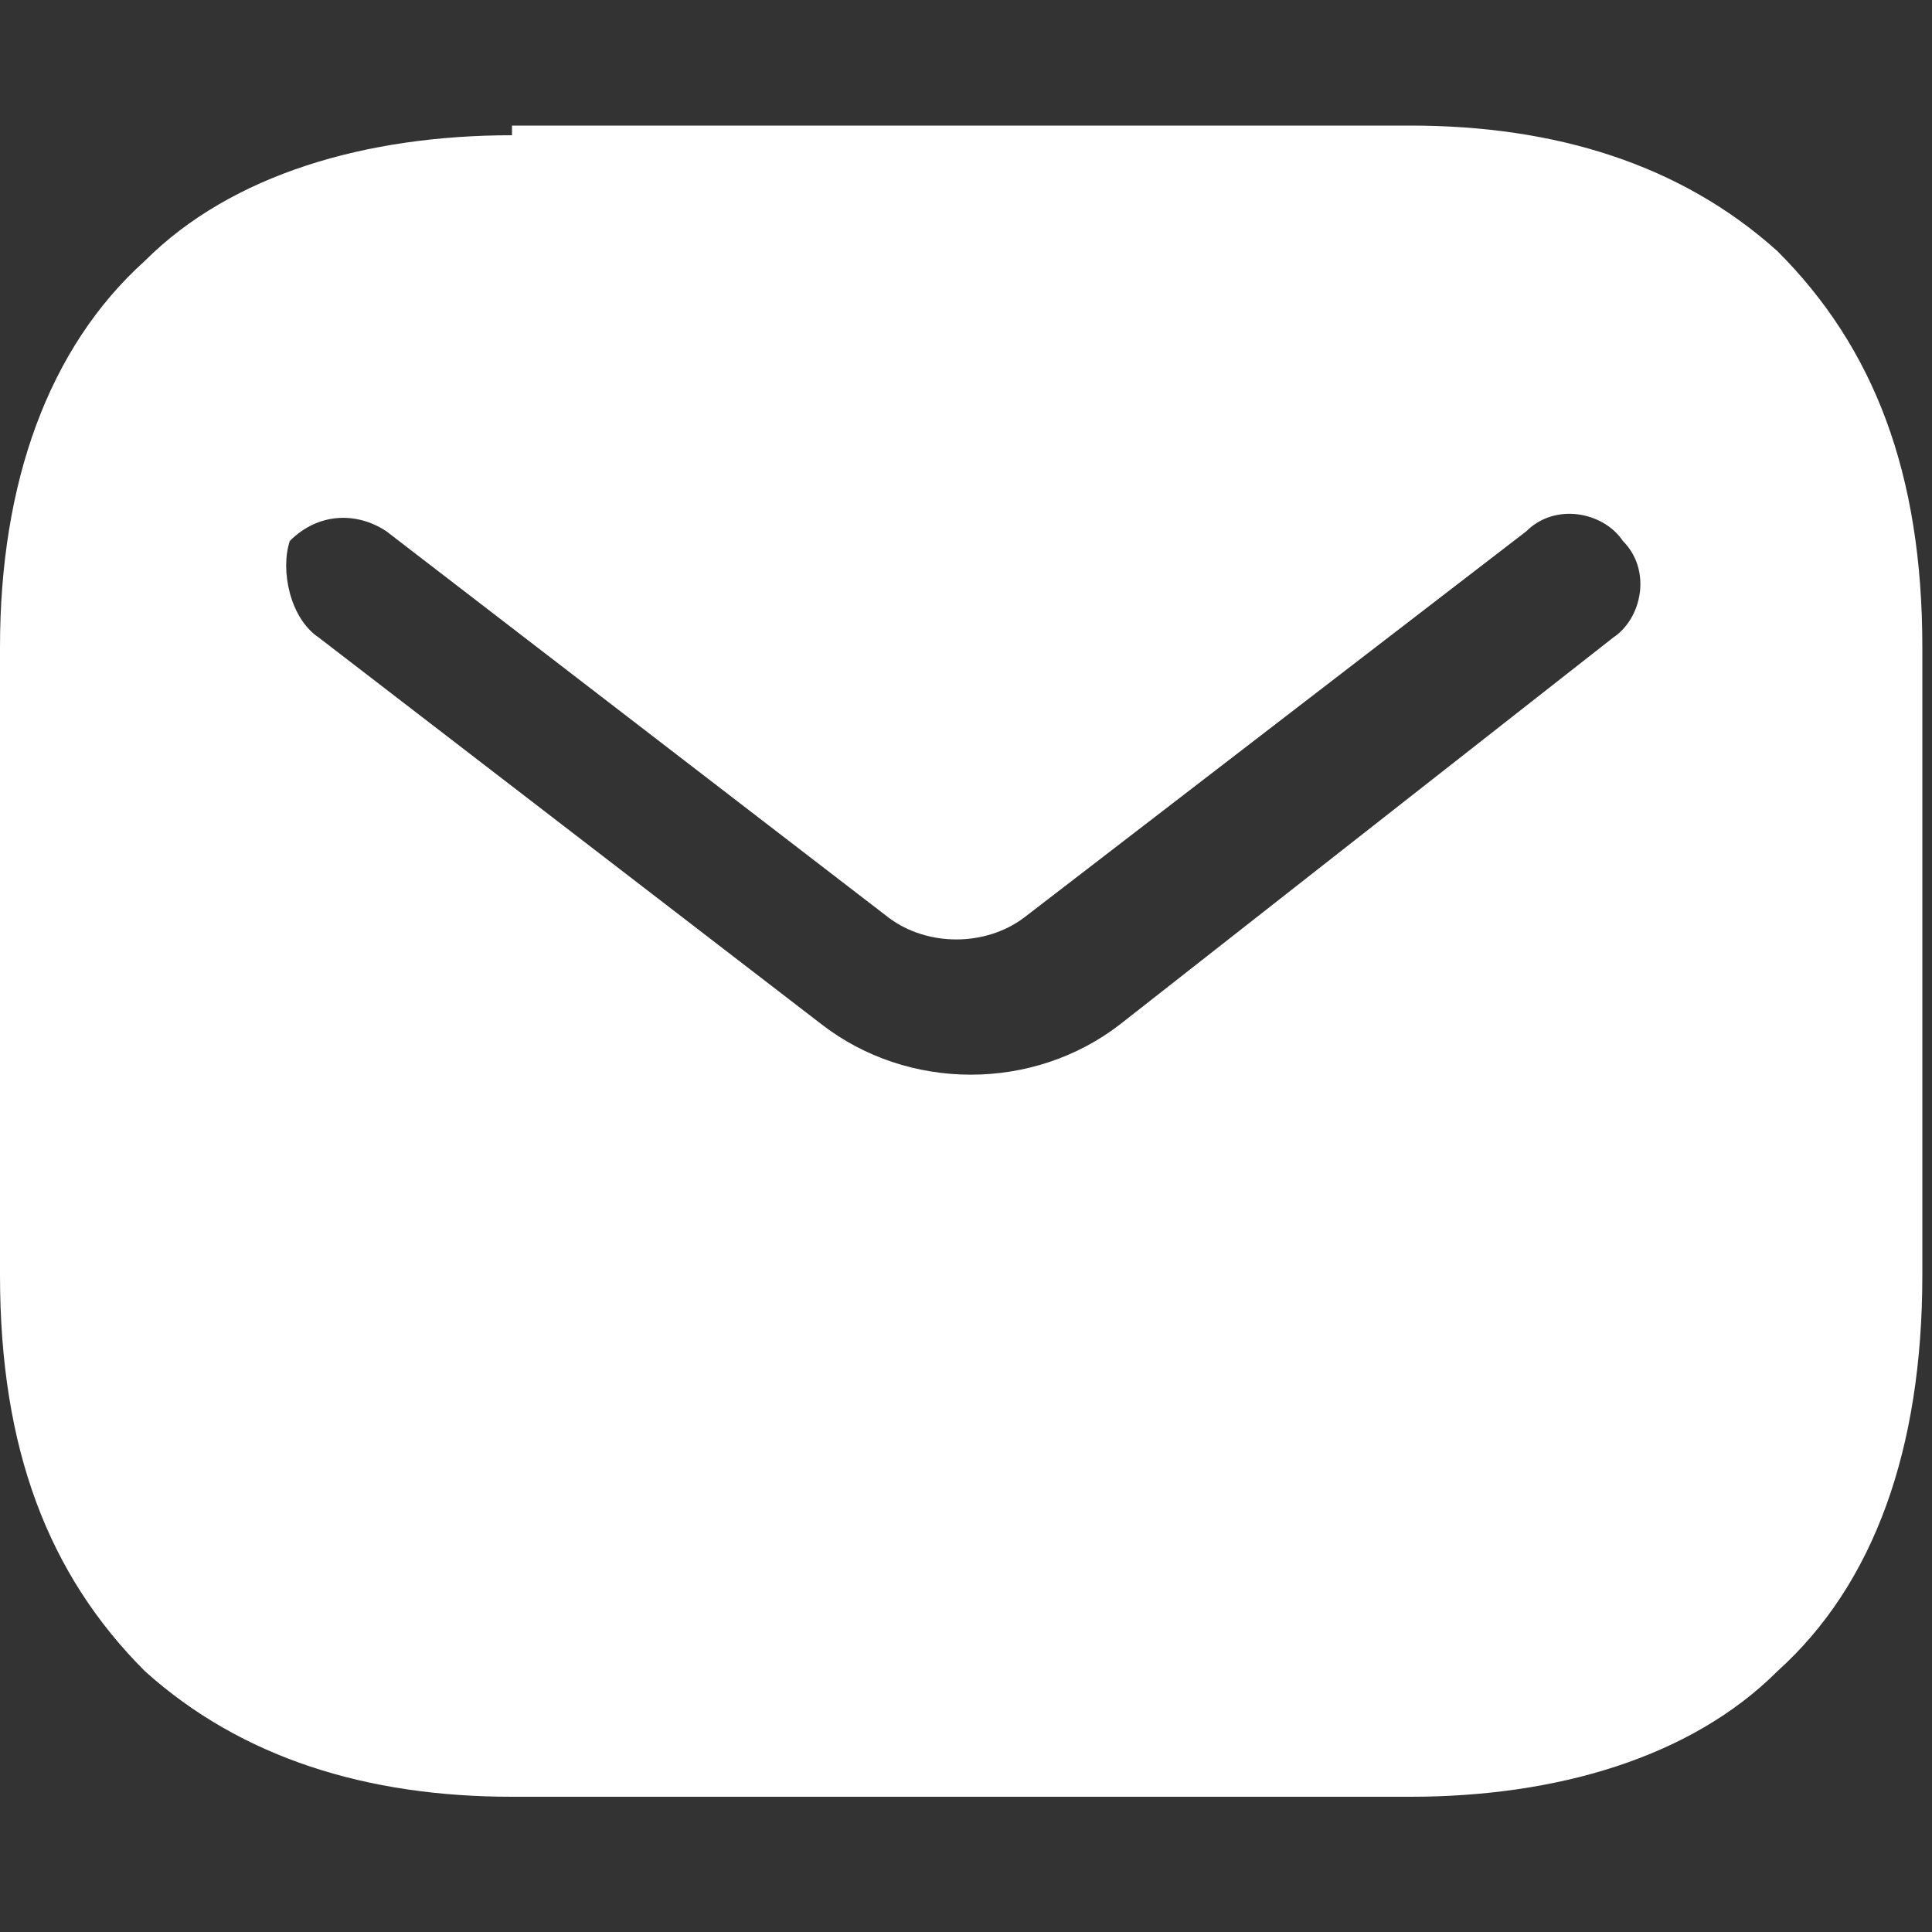
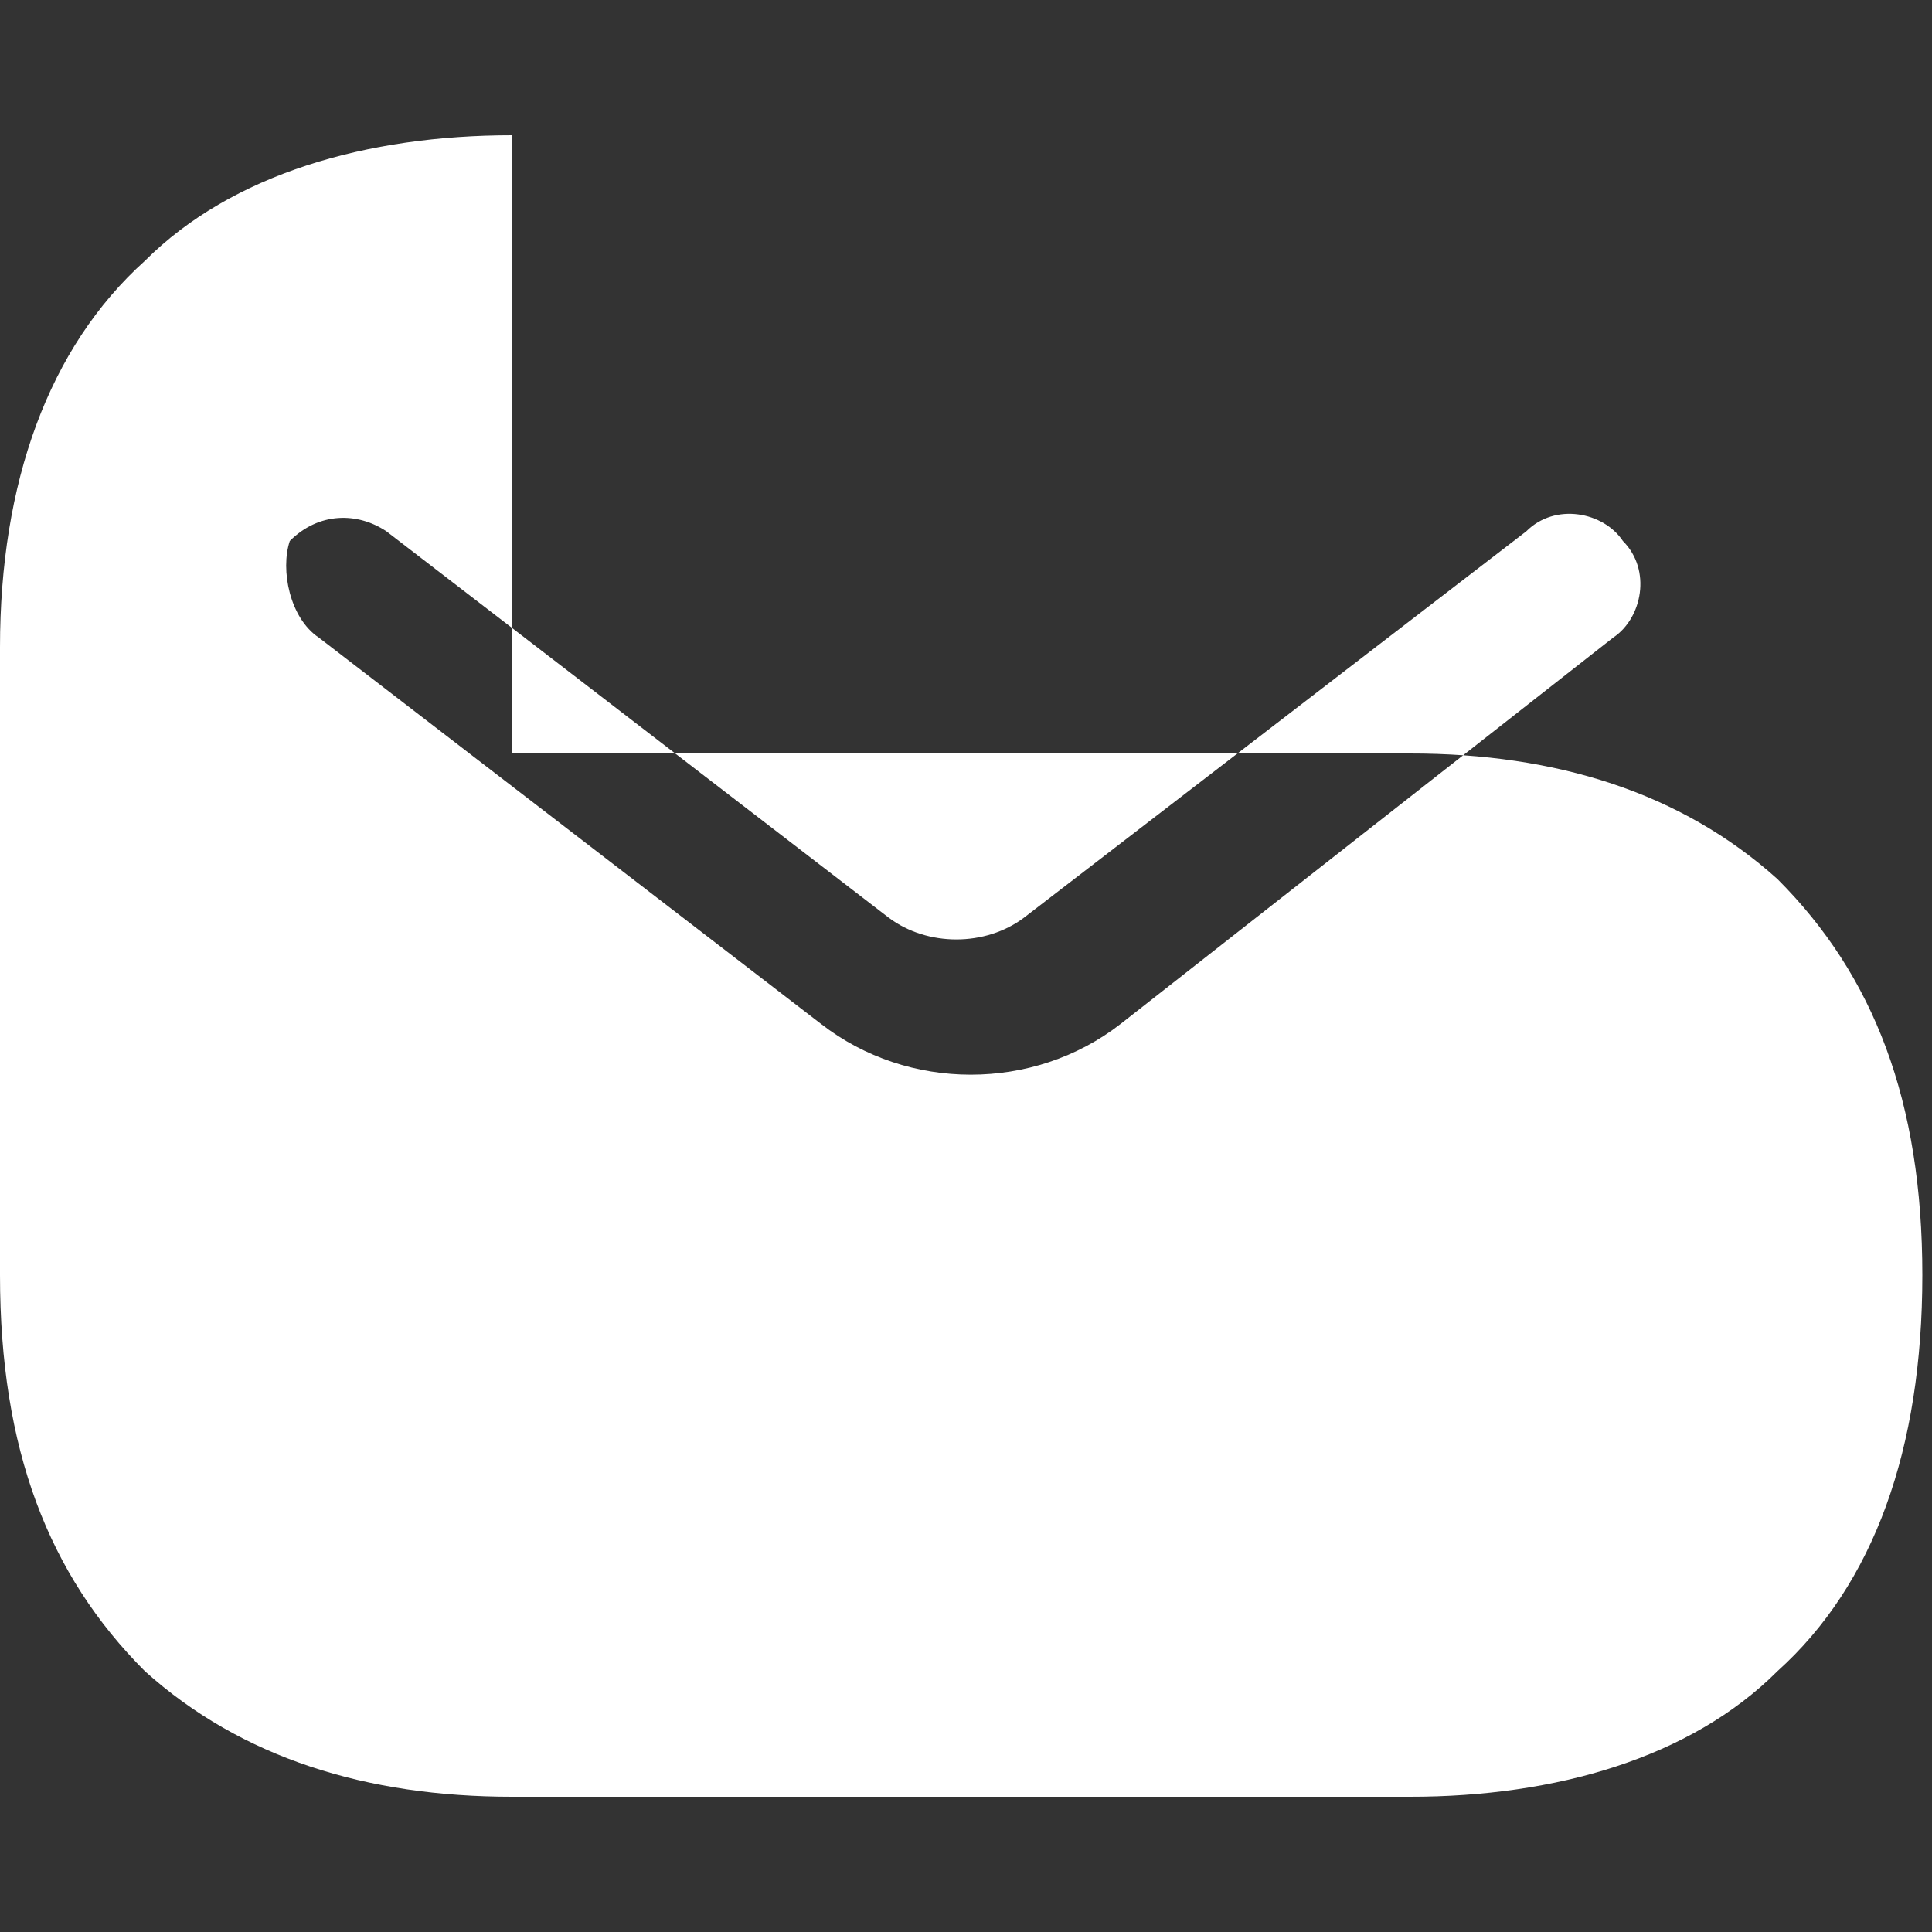
<svg xmlns="http://www.w3.org/2000/svg" version="1.1" id="Layer_1" x="0px" y="0px" viewBox="0 0 20 20" style="enable-background:new 0 0 20 20;" xml:space="preserve">
  <rect x="0" y="0" width="20" height="20" fill="#333333" stroke="none" />
  <style type="text/css">
	.st0{fill-rule:evenodd;clip-rule:evenodd;fill:#FFFFFF;}
</style>
-   <path class="st0" d="M5.3,1.4c-1.5,0-2.9,0.4-3.8,1.3C0.5,3.6,0,5,0,6.7v6.5c0,1.8,0.5,3.1,1.5,4.1c1,0.9,2.3,1.3,3.8,1.3h9.3  c1.5,0,2.9-0.4,3.8-1.3c1-0.9,1.5-2.3,1.5-4.1V6.7c0-1.8-0.5-3.1-1.5-4.1c-1-0.9-2.3-1.3-3.8-1.3H5.3V1.4z M16.7,6.6  c0.3-0.2,0.4-0.7,0.1-1c-0.2-0.3-0.7-0.4-1-0.1l-5.2,4c-0.4,0.3-1,0.3-1.4,0L4,5.5C3.7,5.3,3.3,5.3,3,5.6c-0.1,0.3,0,0.8,0.3,1  l5.2,4c0.9,0.7,2.2,0.7,3.1,0C11.6,10.6,16.7,6.6,16.7,6.6z" />
+   <path class="st0" d="M5.3,1.4c-1.5,0-2.9,0.4-3.8,1.3C0.5,3.6,0,5,0,6.7v6.5c0,1.8,0.5,3.1,1.5,4.1c1,0.9,2.3,1.3,3.8,1.3h9.3  c1.5,0,2.9-0.4,3.8-1.3c1-0.9,1.5-2.3,1.5-4.1c0-1.8-0.5-3.1-1.5-4.1c-1-0.9-2.3-1.3-3.8-1.3H5.3V1.4z M16.7,6.6  c0.3-0.2,0.4-0.7,0.1-1c-0.2-0.3-0.7-0.4-1-0.1l-5.2,4c-0.4,0.3-1,0.3-1.4,0L4,5.5C3.7,5.3,3.3,5.3,3,5.6c-0.1,0.3,0,0.8,0.3,1  l5.2,4c0.9,0.7,2.2,0.7,3.1,0C11.6,10.6,16.7,6.6,16.7,6.6z" />
</svg>